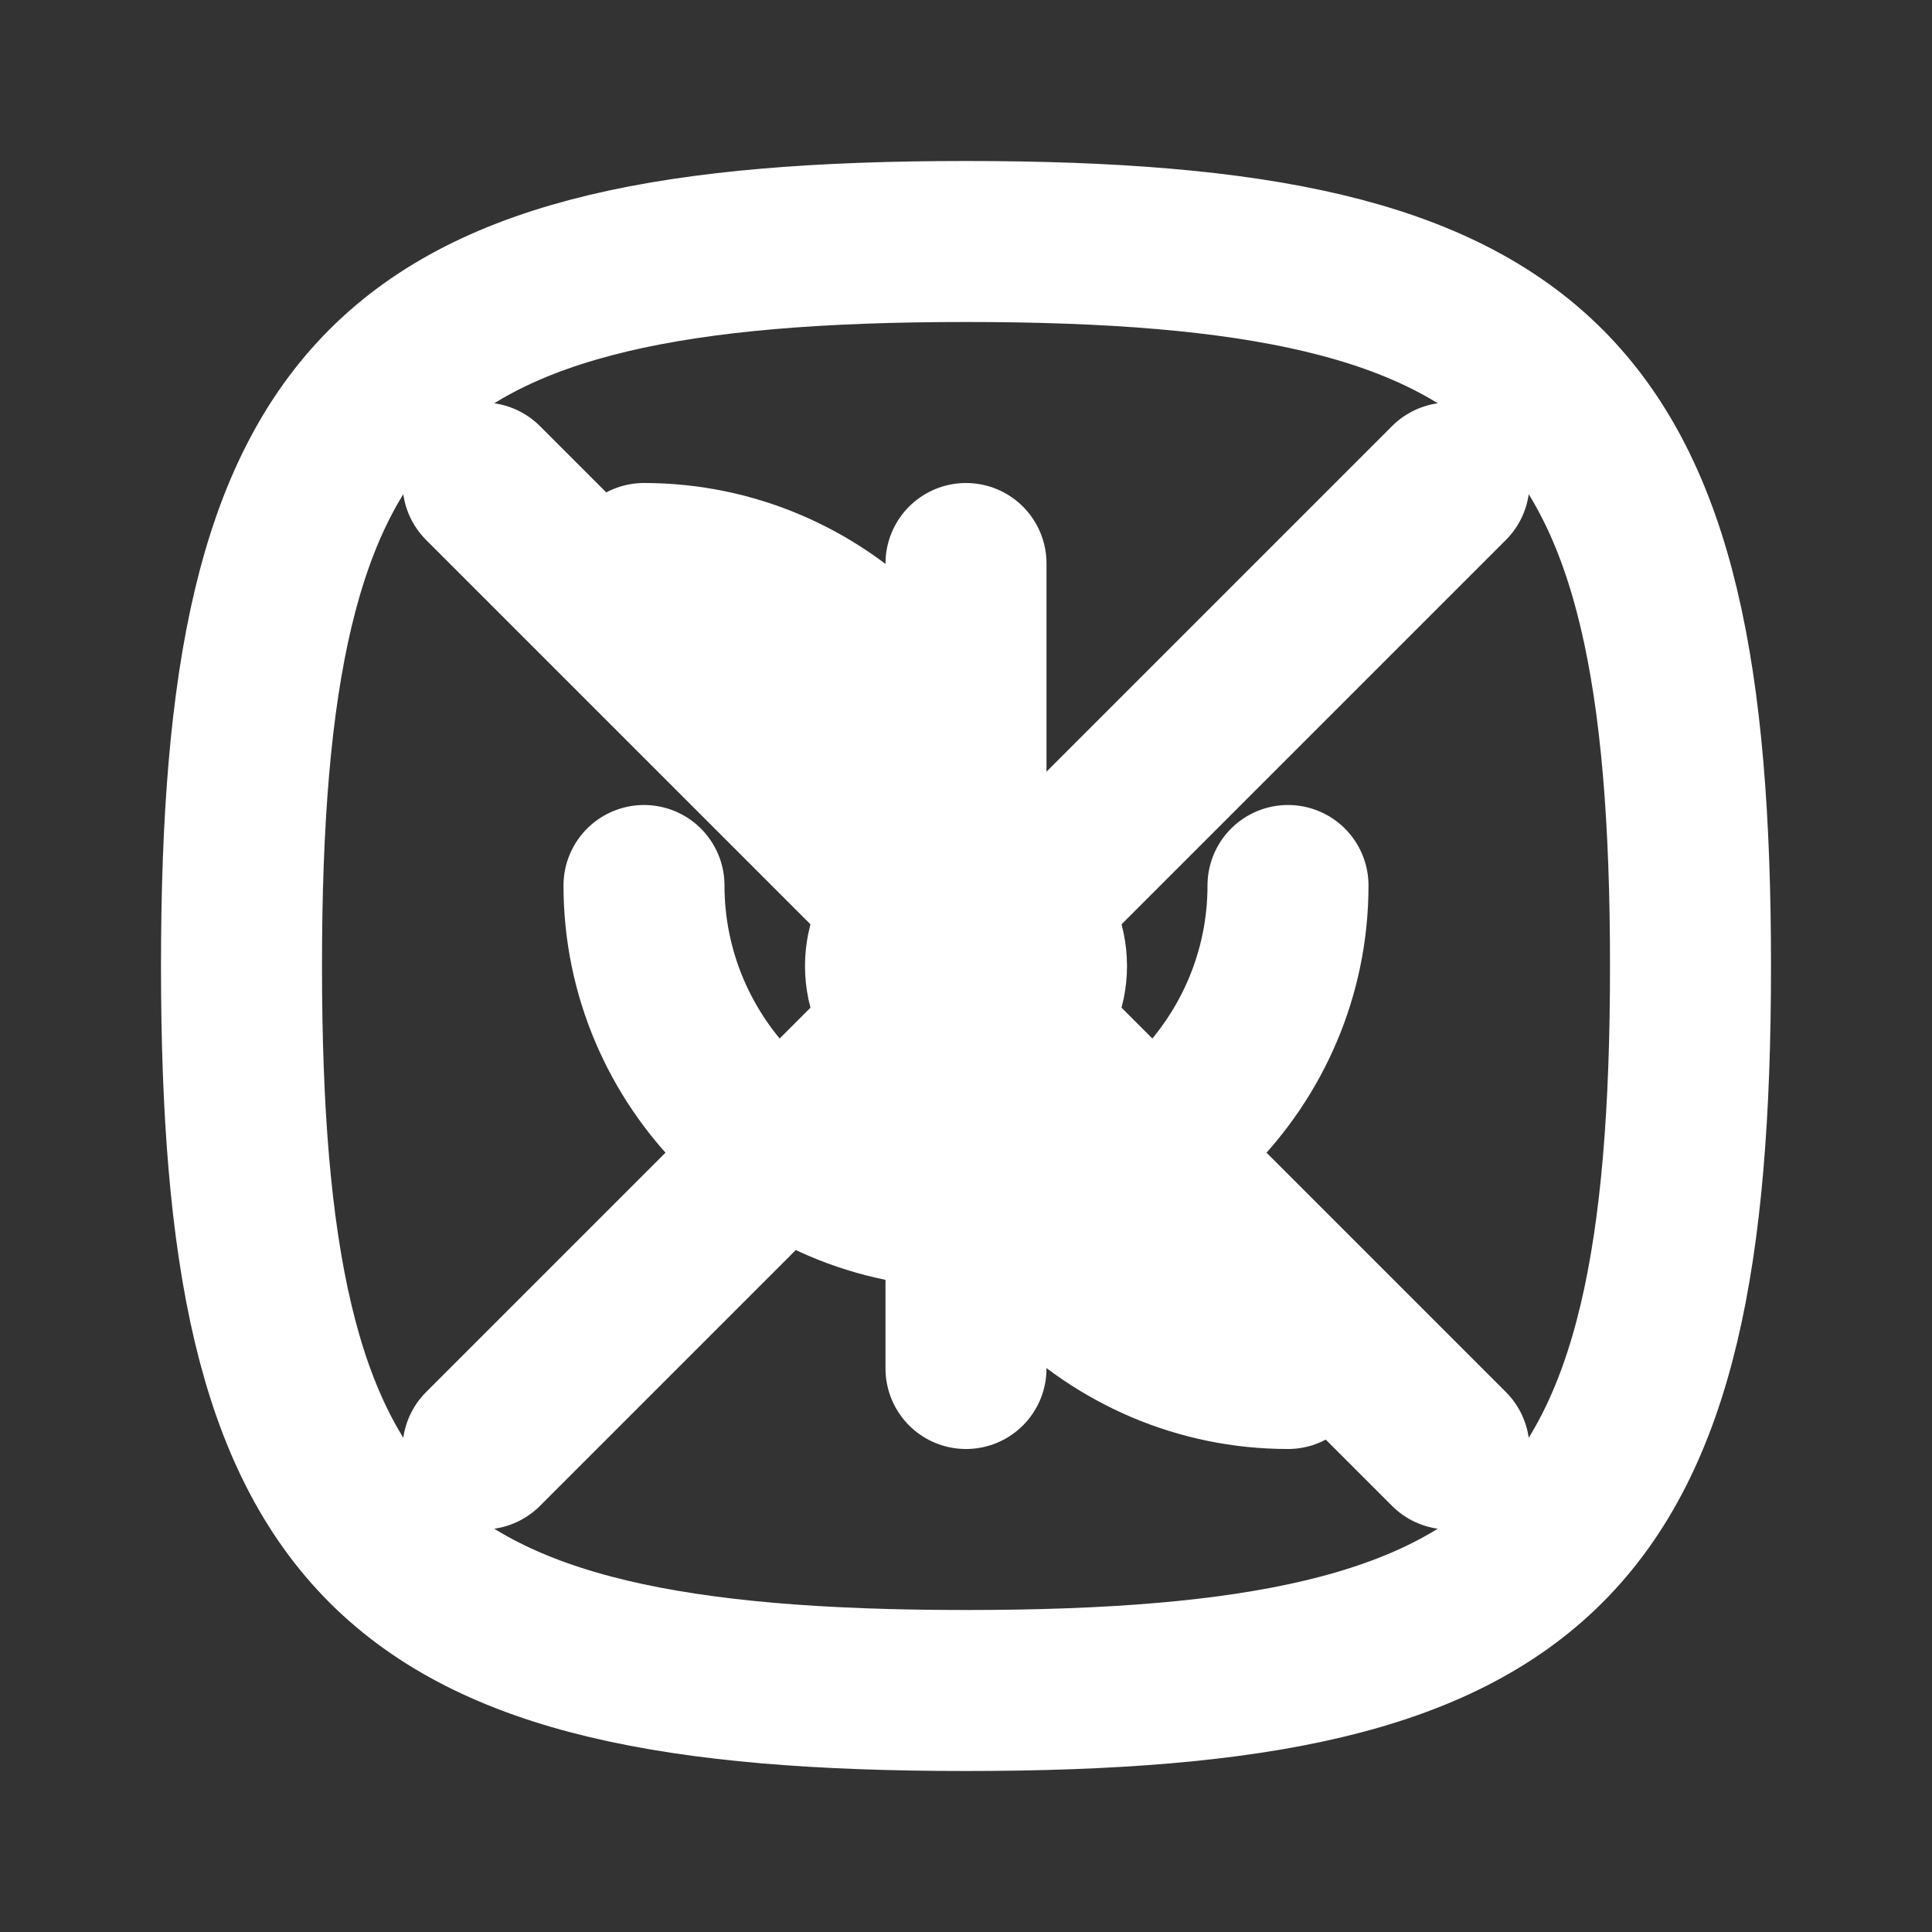
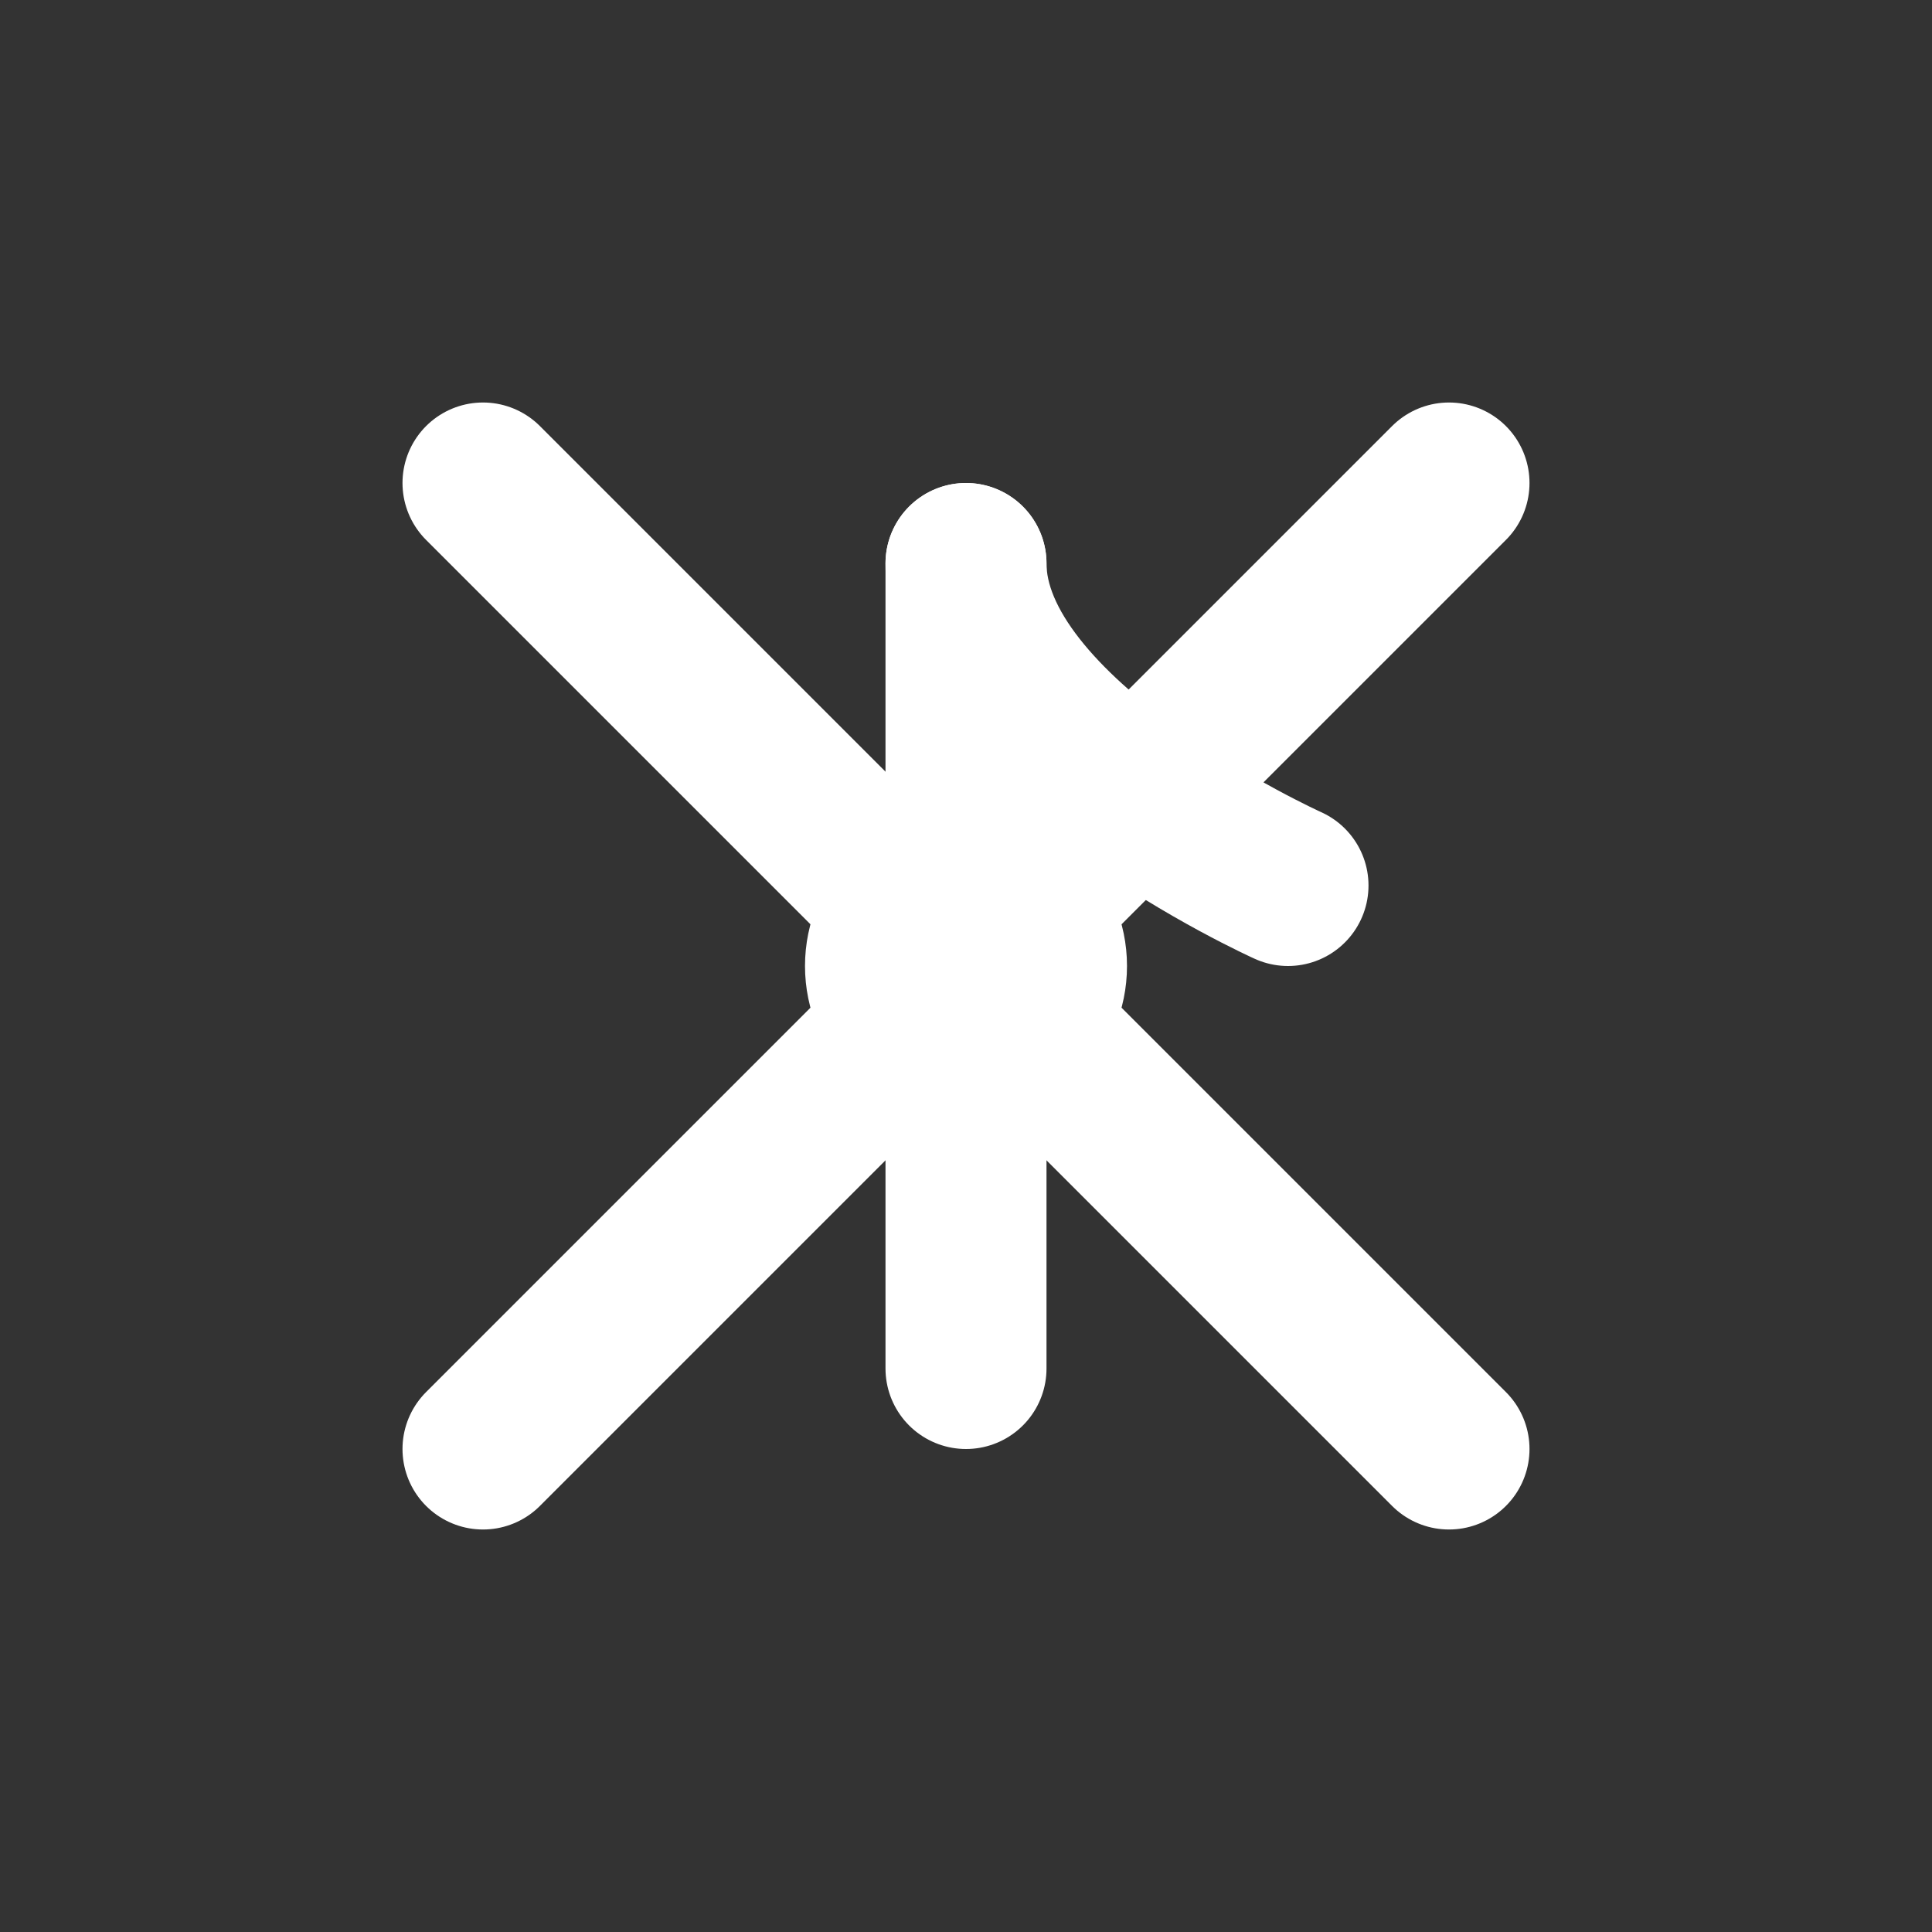
<svg xmlns="http://www.w3.org/2000/svg" width="1em" height="1em" viewBox="0 0 24 24">
  <rect x="0" y="0" width="24" height="24" fill="#333333" stroke="none" />
  <g fill="none" stroke="white" stroke-linecap="round" stroke-linejoin="round" stroke-width="2">
-     <path d="M12 3c7.2 0 9 1.8 9 9s-1.8 9-9 9s-9-1.8-9-9s1.8-9 9-9" />
    <path d="M12 7v10" />
-     <path d="M16 11c0 2.2-1.8 4-4 4s-4-1.8-4-4" />
-     <path d="M8 7c2.2 0 4 1.8 4 4" />
-     <path d="M16 17c-2.2 0-4-1.8-4-4" />
+     <path d="M16 11s-4-1.8-4-4" />
    <circle cx="12" cy="12" r="1" />
    <path d="M6 6l12 12" />
    <path d="M6 18l12-12" />
  </g>
</svg>